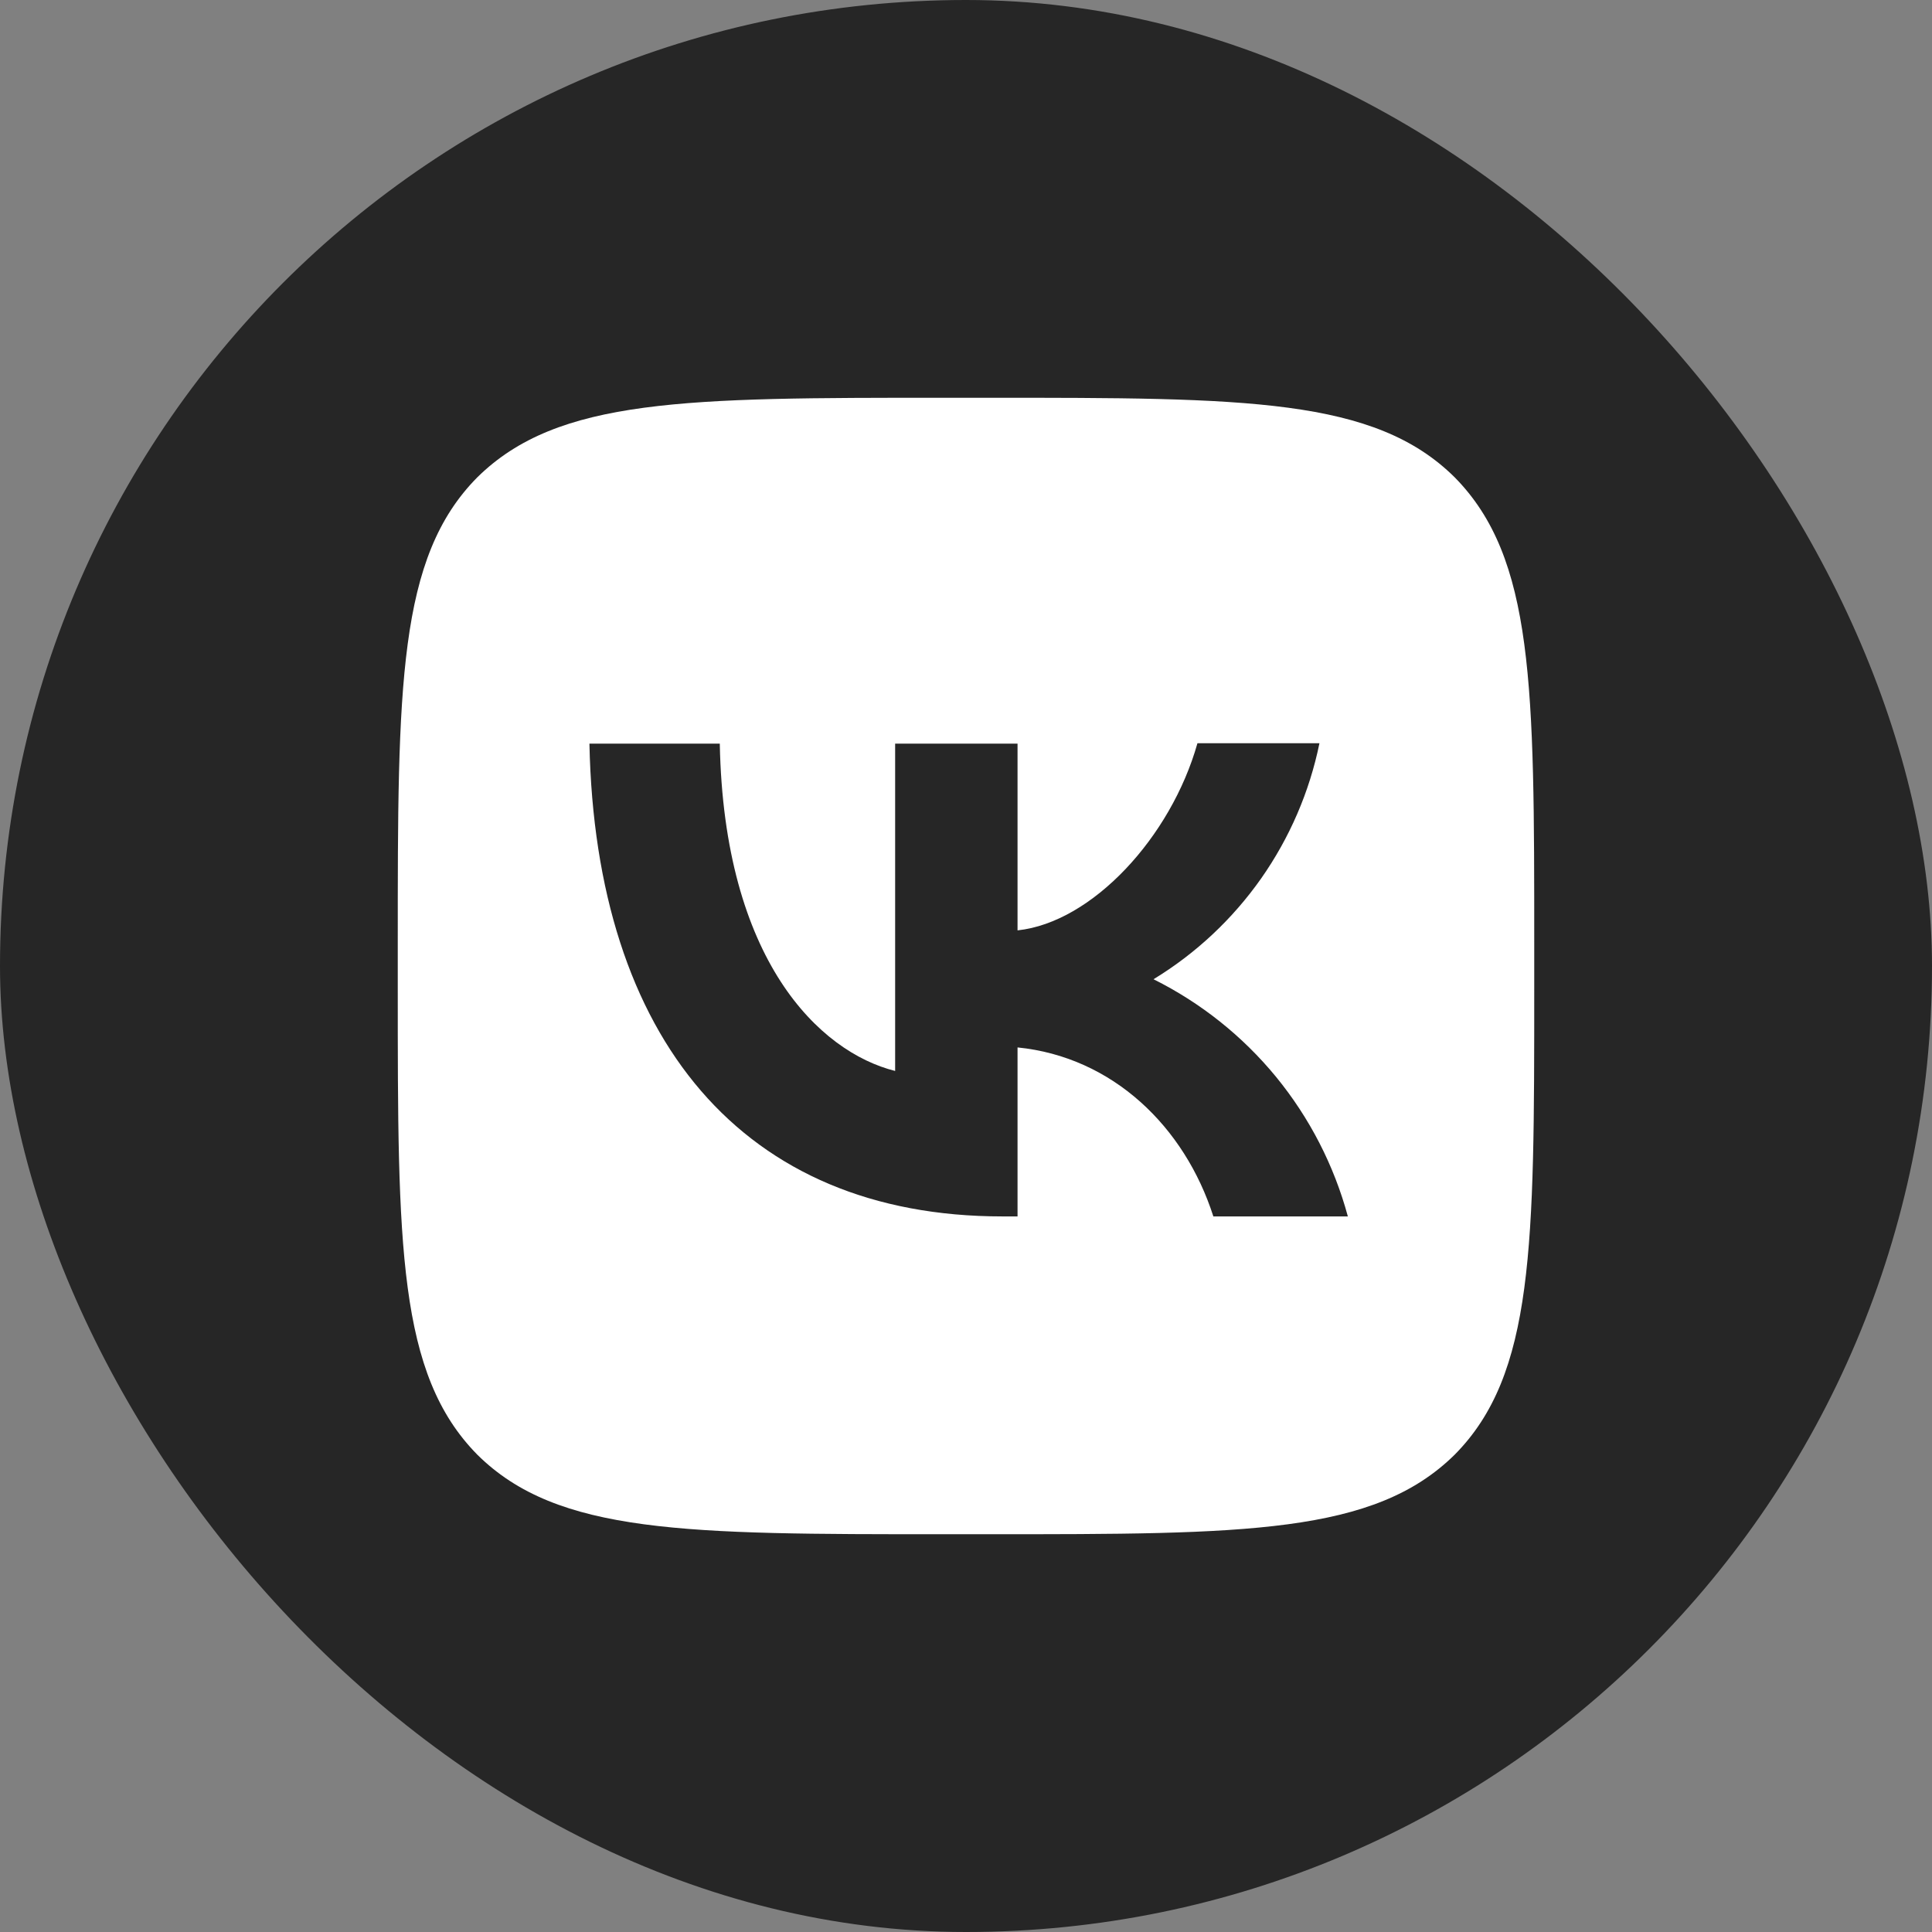
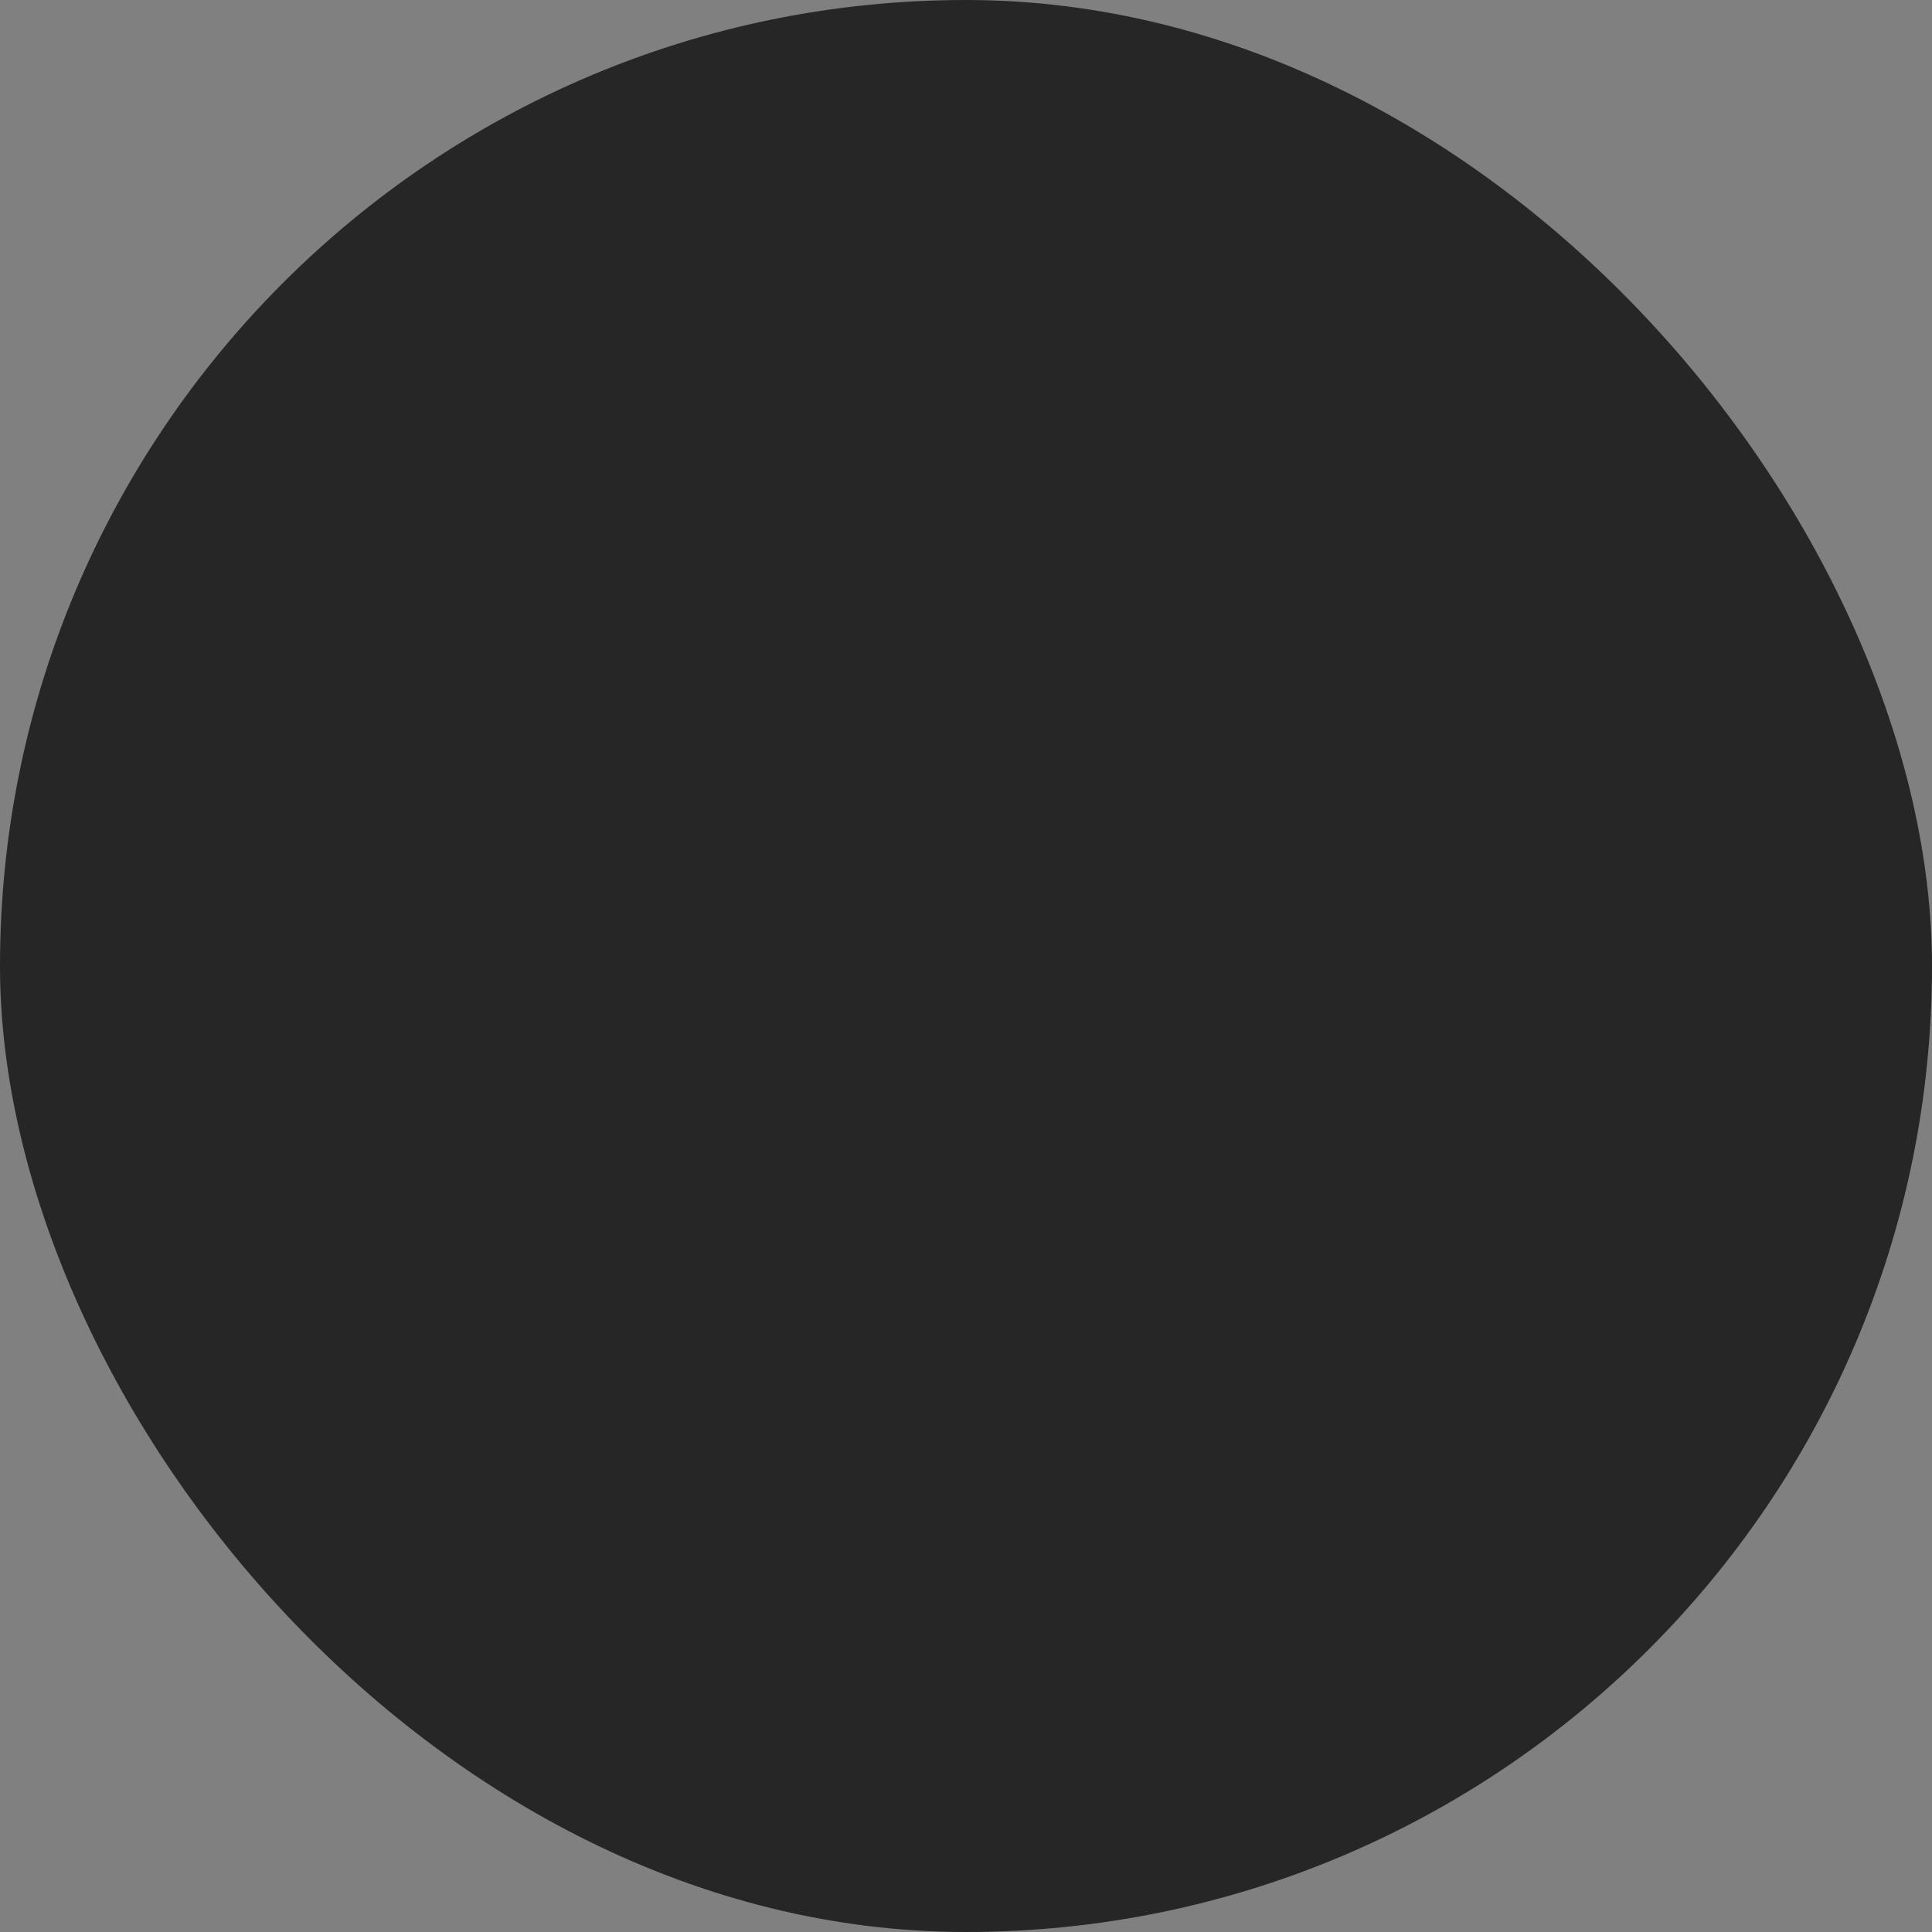
<svg xmlns="http://www.w3.org/2000/svg" width="34" height="34" viewBox="0 0 34 34" fill="none">
  <rect x="0" y="0" width="34" height="34" fill="#808080" stroke="none" />
  <rect width="34" height="34" rx="17" fill="#262626" />
-   <path d="M8.4 8.4C7 9.813 7 12.073 7 16.6V17.4C7 21.92 7 24.18 8.4 25.6C9.813 27 12.073 27 16.6 27H17.4C21.92 27 24.18 27 25.6 25.6C27 24.187 27 21.927 27 17.4V16.6C27 12.08 27 9.82 25.6 8.4C24.187 7 21.927 7 17.4 7H16.6C12.08 7 9.82 7 8.4 8.4ZM10.373 13.087H12.667C12.74 16.9 14.42 18.513 15.753 18.847V13.087H17.907V16.373C19.22 16.233 20.607 14.733 21.073 13.08H23.22C23.045 13.936 22.695 14.746 22.193 15.461C21.69 16.175 21.046 16.779 20.3 17.233C21.133 17.648 21.868 18.234 22.458 18.953C23.047 19.673 23.477 20.509 23.72 21.407H21.353C20.847 19.827 19.58 18.6 17.907 18.433V21.407H17.64C13.08 21.407 10.48 18.287 10.373 13.087Z" fill="white" />
</svg>